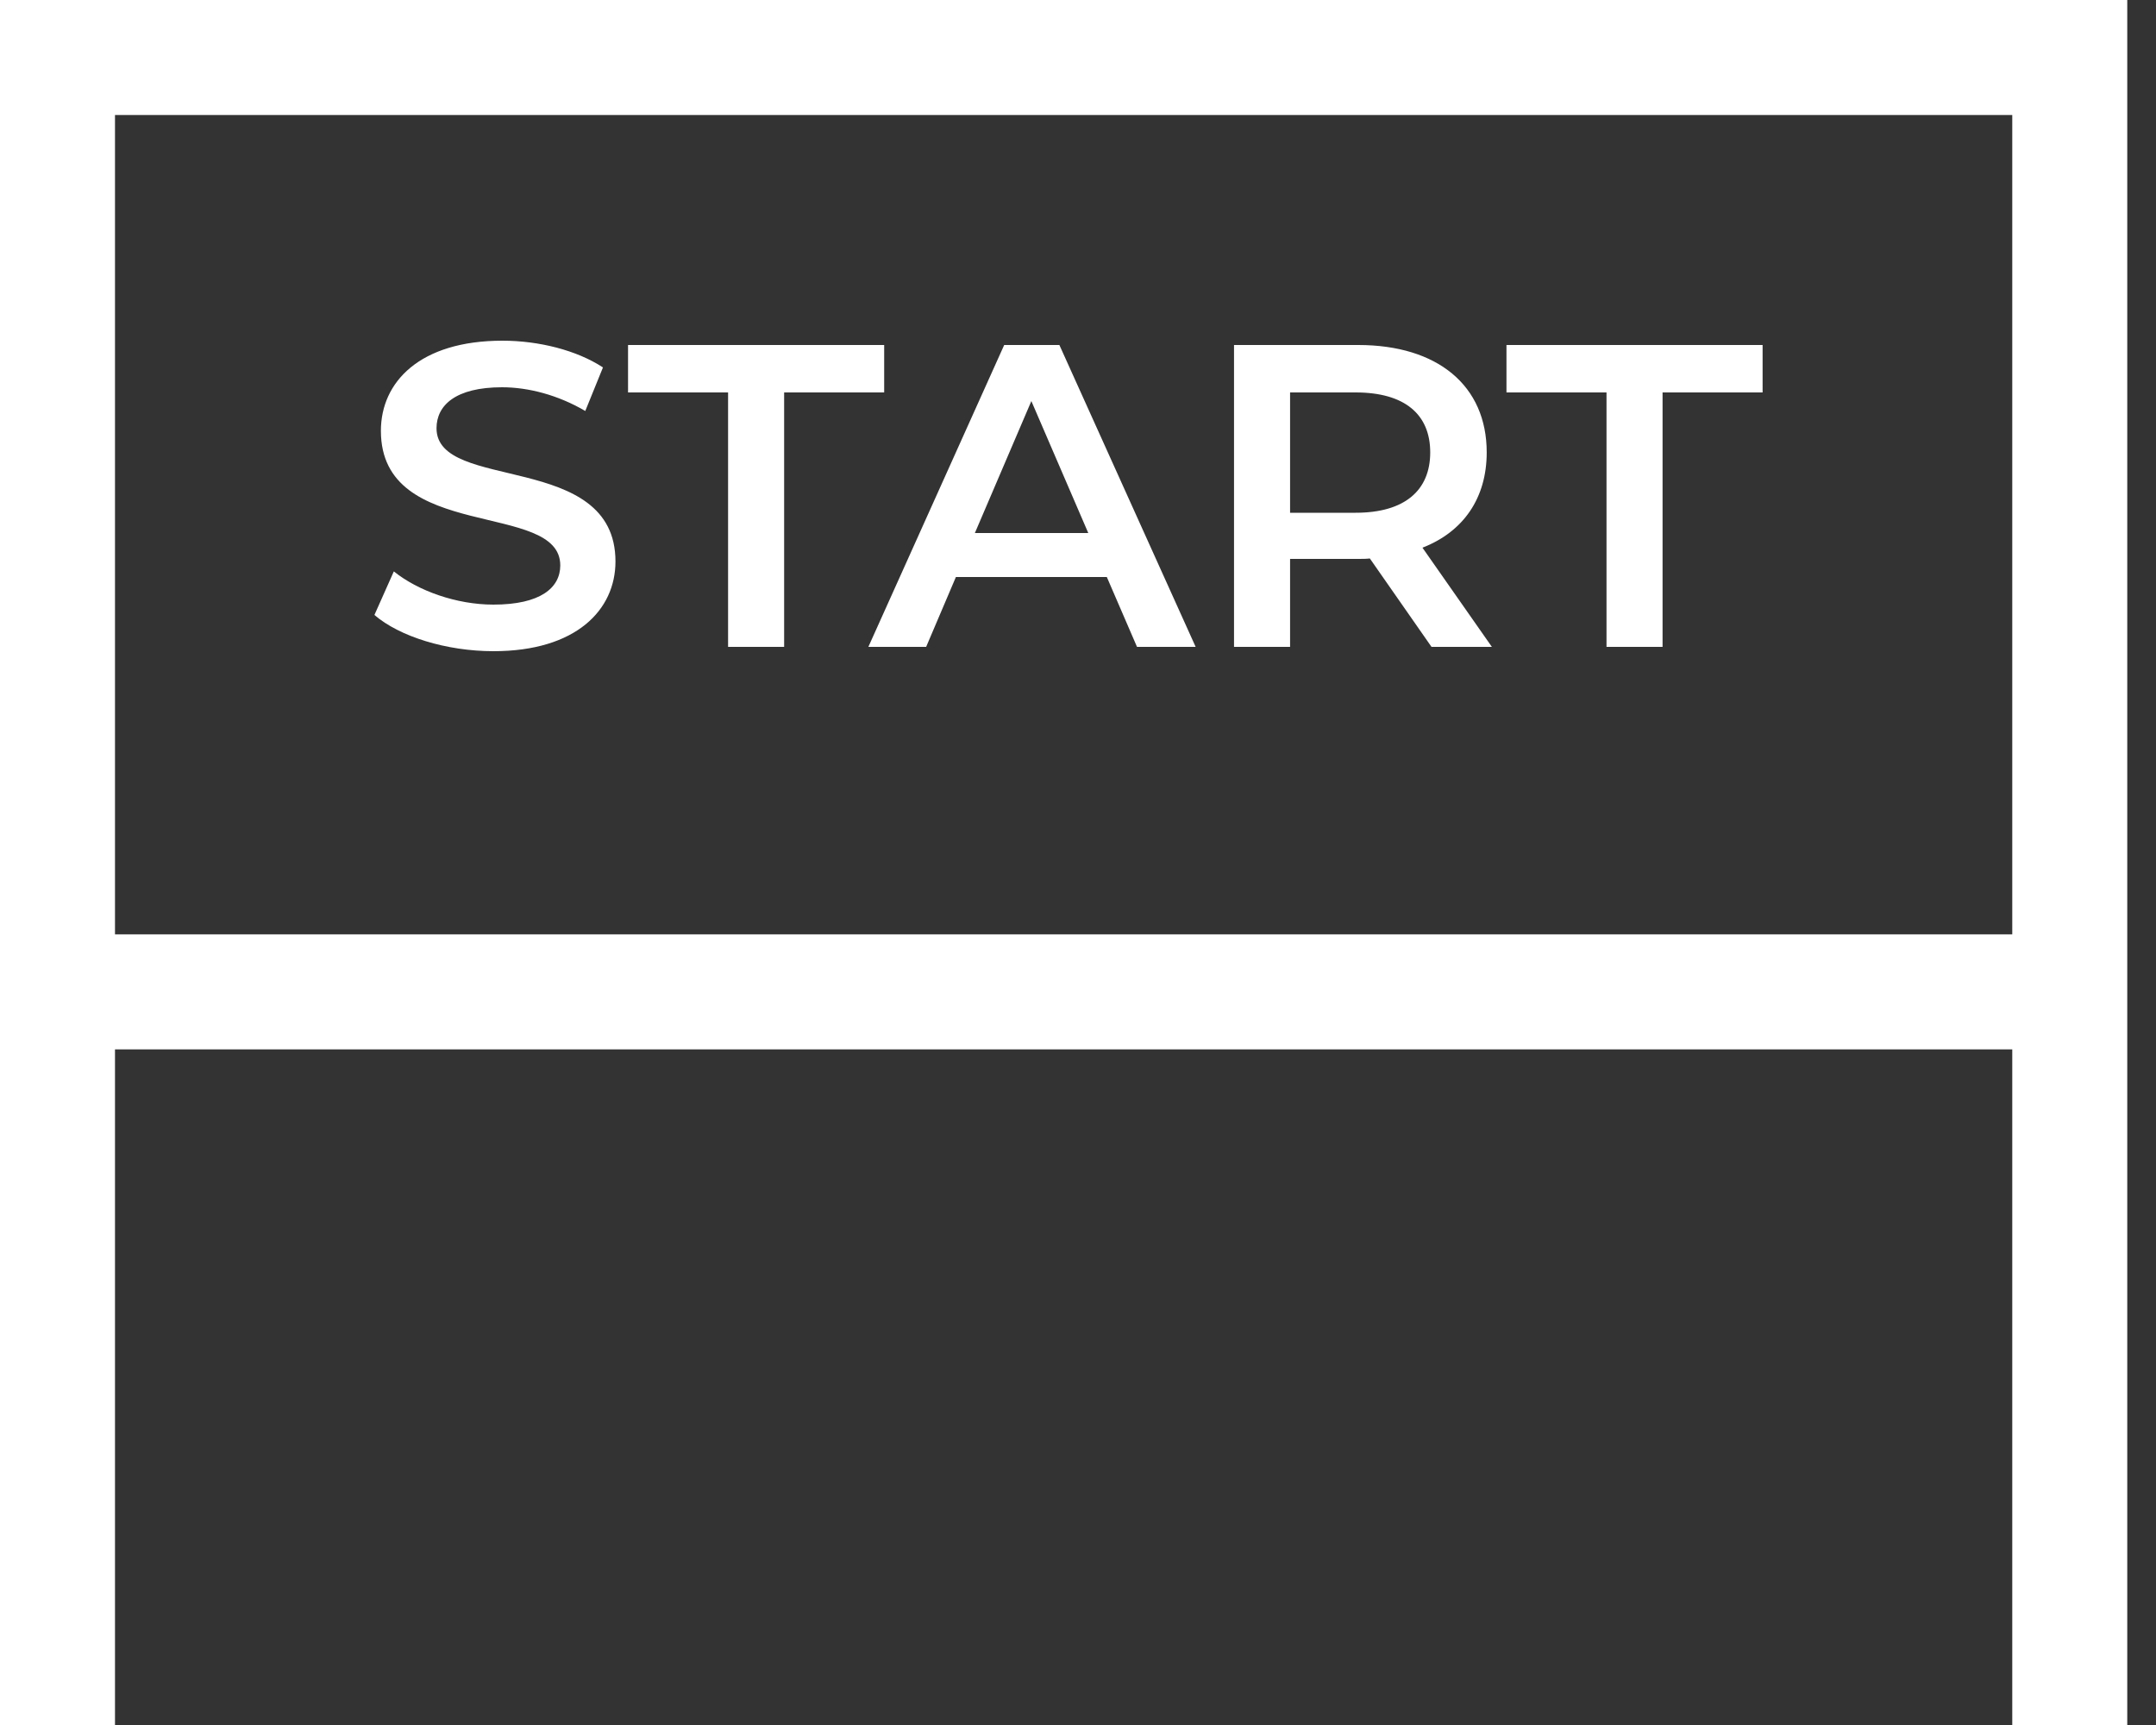
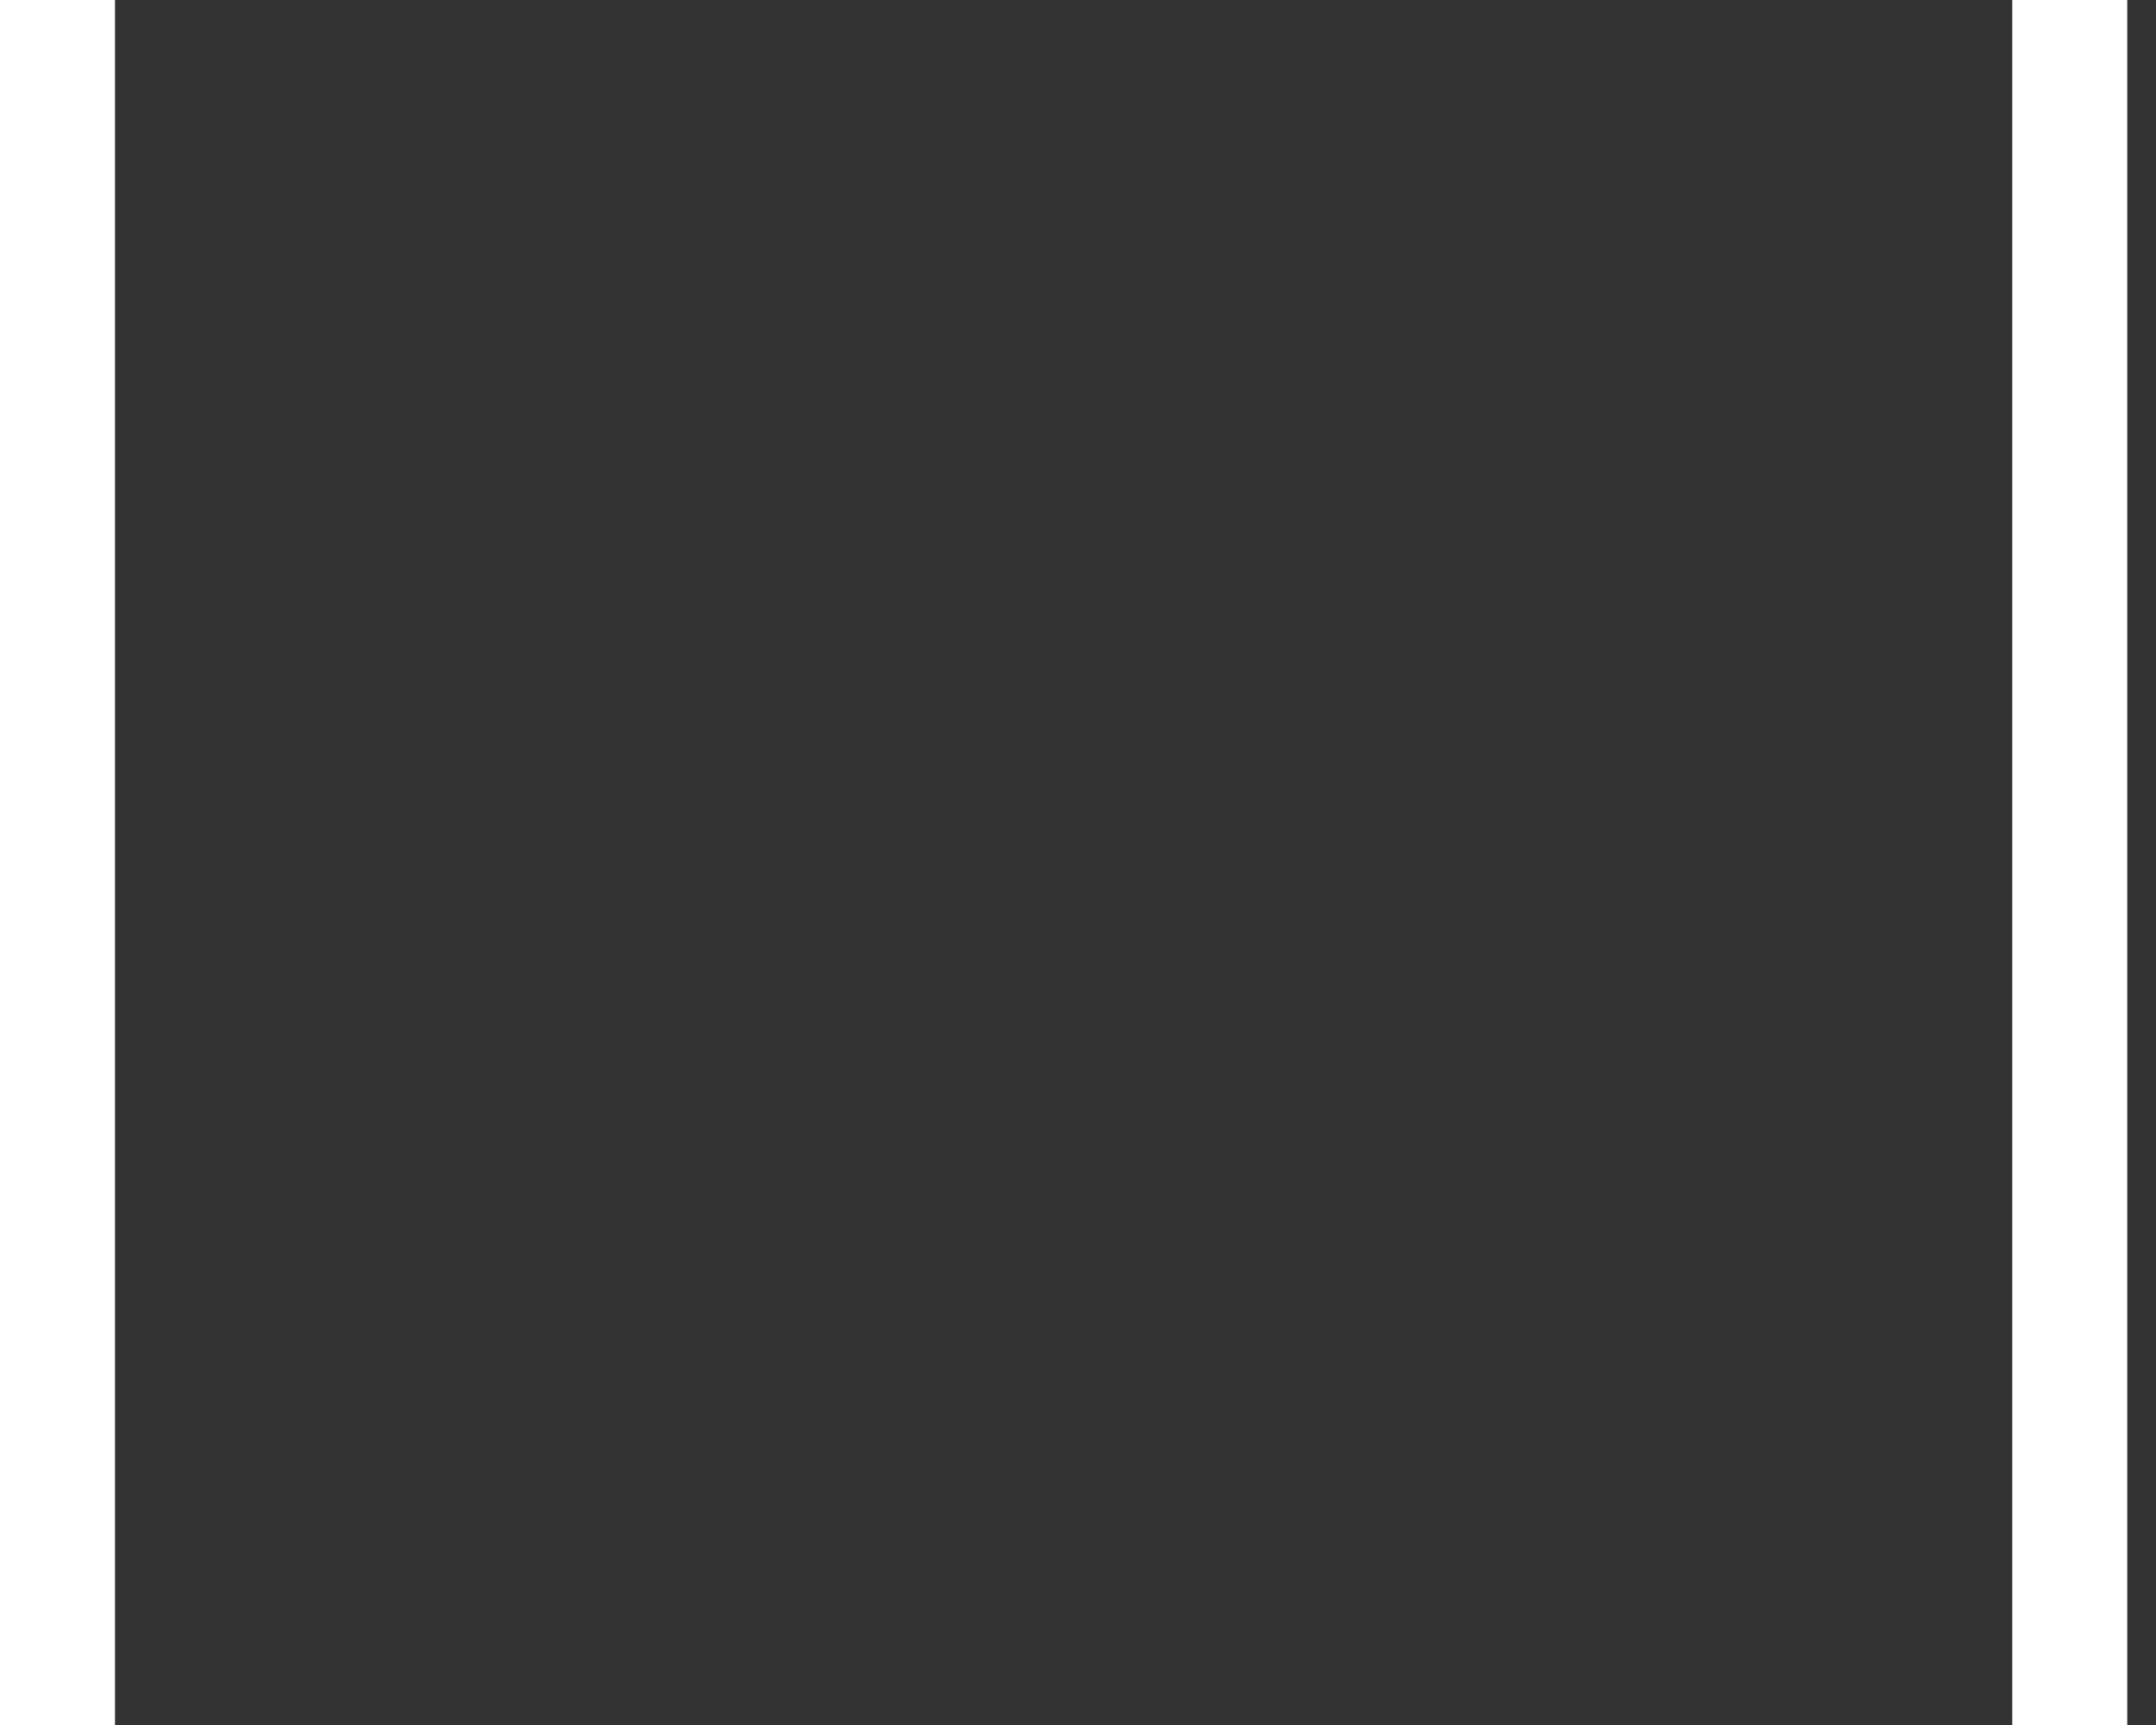
<svg xmlns="http://www.w3.org/2000/svg" width="30" height="24" viewBox="0 0 30 24" fill="none">
  <rect x="0" y="0" width="30" height="24" fill="#333333" stroke="none" />
  <line x1="0.8" y1="3.49691e-08" x2="0.8" y2="24" stroke="white" stroke-width="1.6" />
-   <line x1="29" y1="0.8" x2="1" y2="0.8" stroke="white" stroke-width="1.6" />
-   <line x1="29" y1="13.8" x2="1" y2="13.8" stroke="white" stroke-width="1.6" />
  <line x1="28.8" y1="3.49691e-08" x2="28.8" y2="24" stroke="white" stroke-width="1.6" />
-   <path d="M6.866 9.06C8.018 9.06 8.564 8.484 8.564 7.812C8.564 6.27 6.074 6.852 6.074 5.958C6.074 5.64 6.338 5.388 6.986 5.388C7.352 5.388 7.766 5.496 8.144 5.718L8.39 5.112C8.024 4.872 7.496 4.74 6.992 4.74C5.84 4.74 5.3 5.316 5.3 5.994C5.3 7.554 7.796 6.96 7.796 7.866C7.796 8.178 7.52 8.412 6.866 8.412C6.35 8.412 5.816 8.22 5.48 7.95L5.21 8.556C5.558 8.856 6.212 9.06 6.866 9.06ZM10.131 9H10.911V5.46H12.303V4.8H8.739V5.46H10.131V9ZM15.821 9H16.637L14.741 4.8H13.973L12.083 9H12.887L13.301 8.028H15.401L15.821 9ZM13.565 7.416L14.351 5.58L15.143 7.416H13.565ZM20.759 9L19.793 7.62C20.363 7.398 20.687 6.93 20.687 6.294C20.687 5.364 20.003 4.8 18.899 4.8H17.171V9H17.951V7.776H18.899C18.953 7.776 19.007 7.776 19.061 7.77L19.919 9H20.759ZM19.901 6.294C19.901 6.822 19.547 7.134 18.863 7.134H17.951V5.46H18.863C19.547 5.46 19.901 5.766 19.901 6.294ZM22.354 9H23.134V5.46H24.526V4.8H20.962V5.46H22.354V9Z" fill="white" />
</svg>